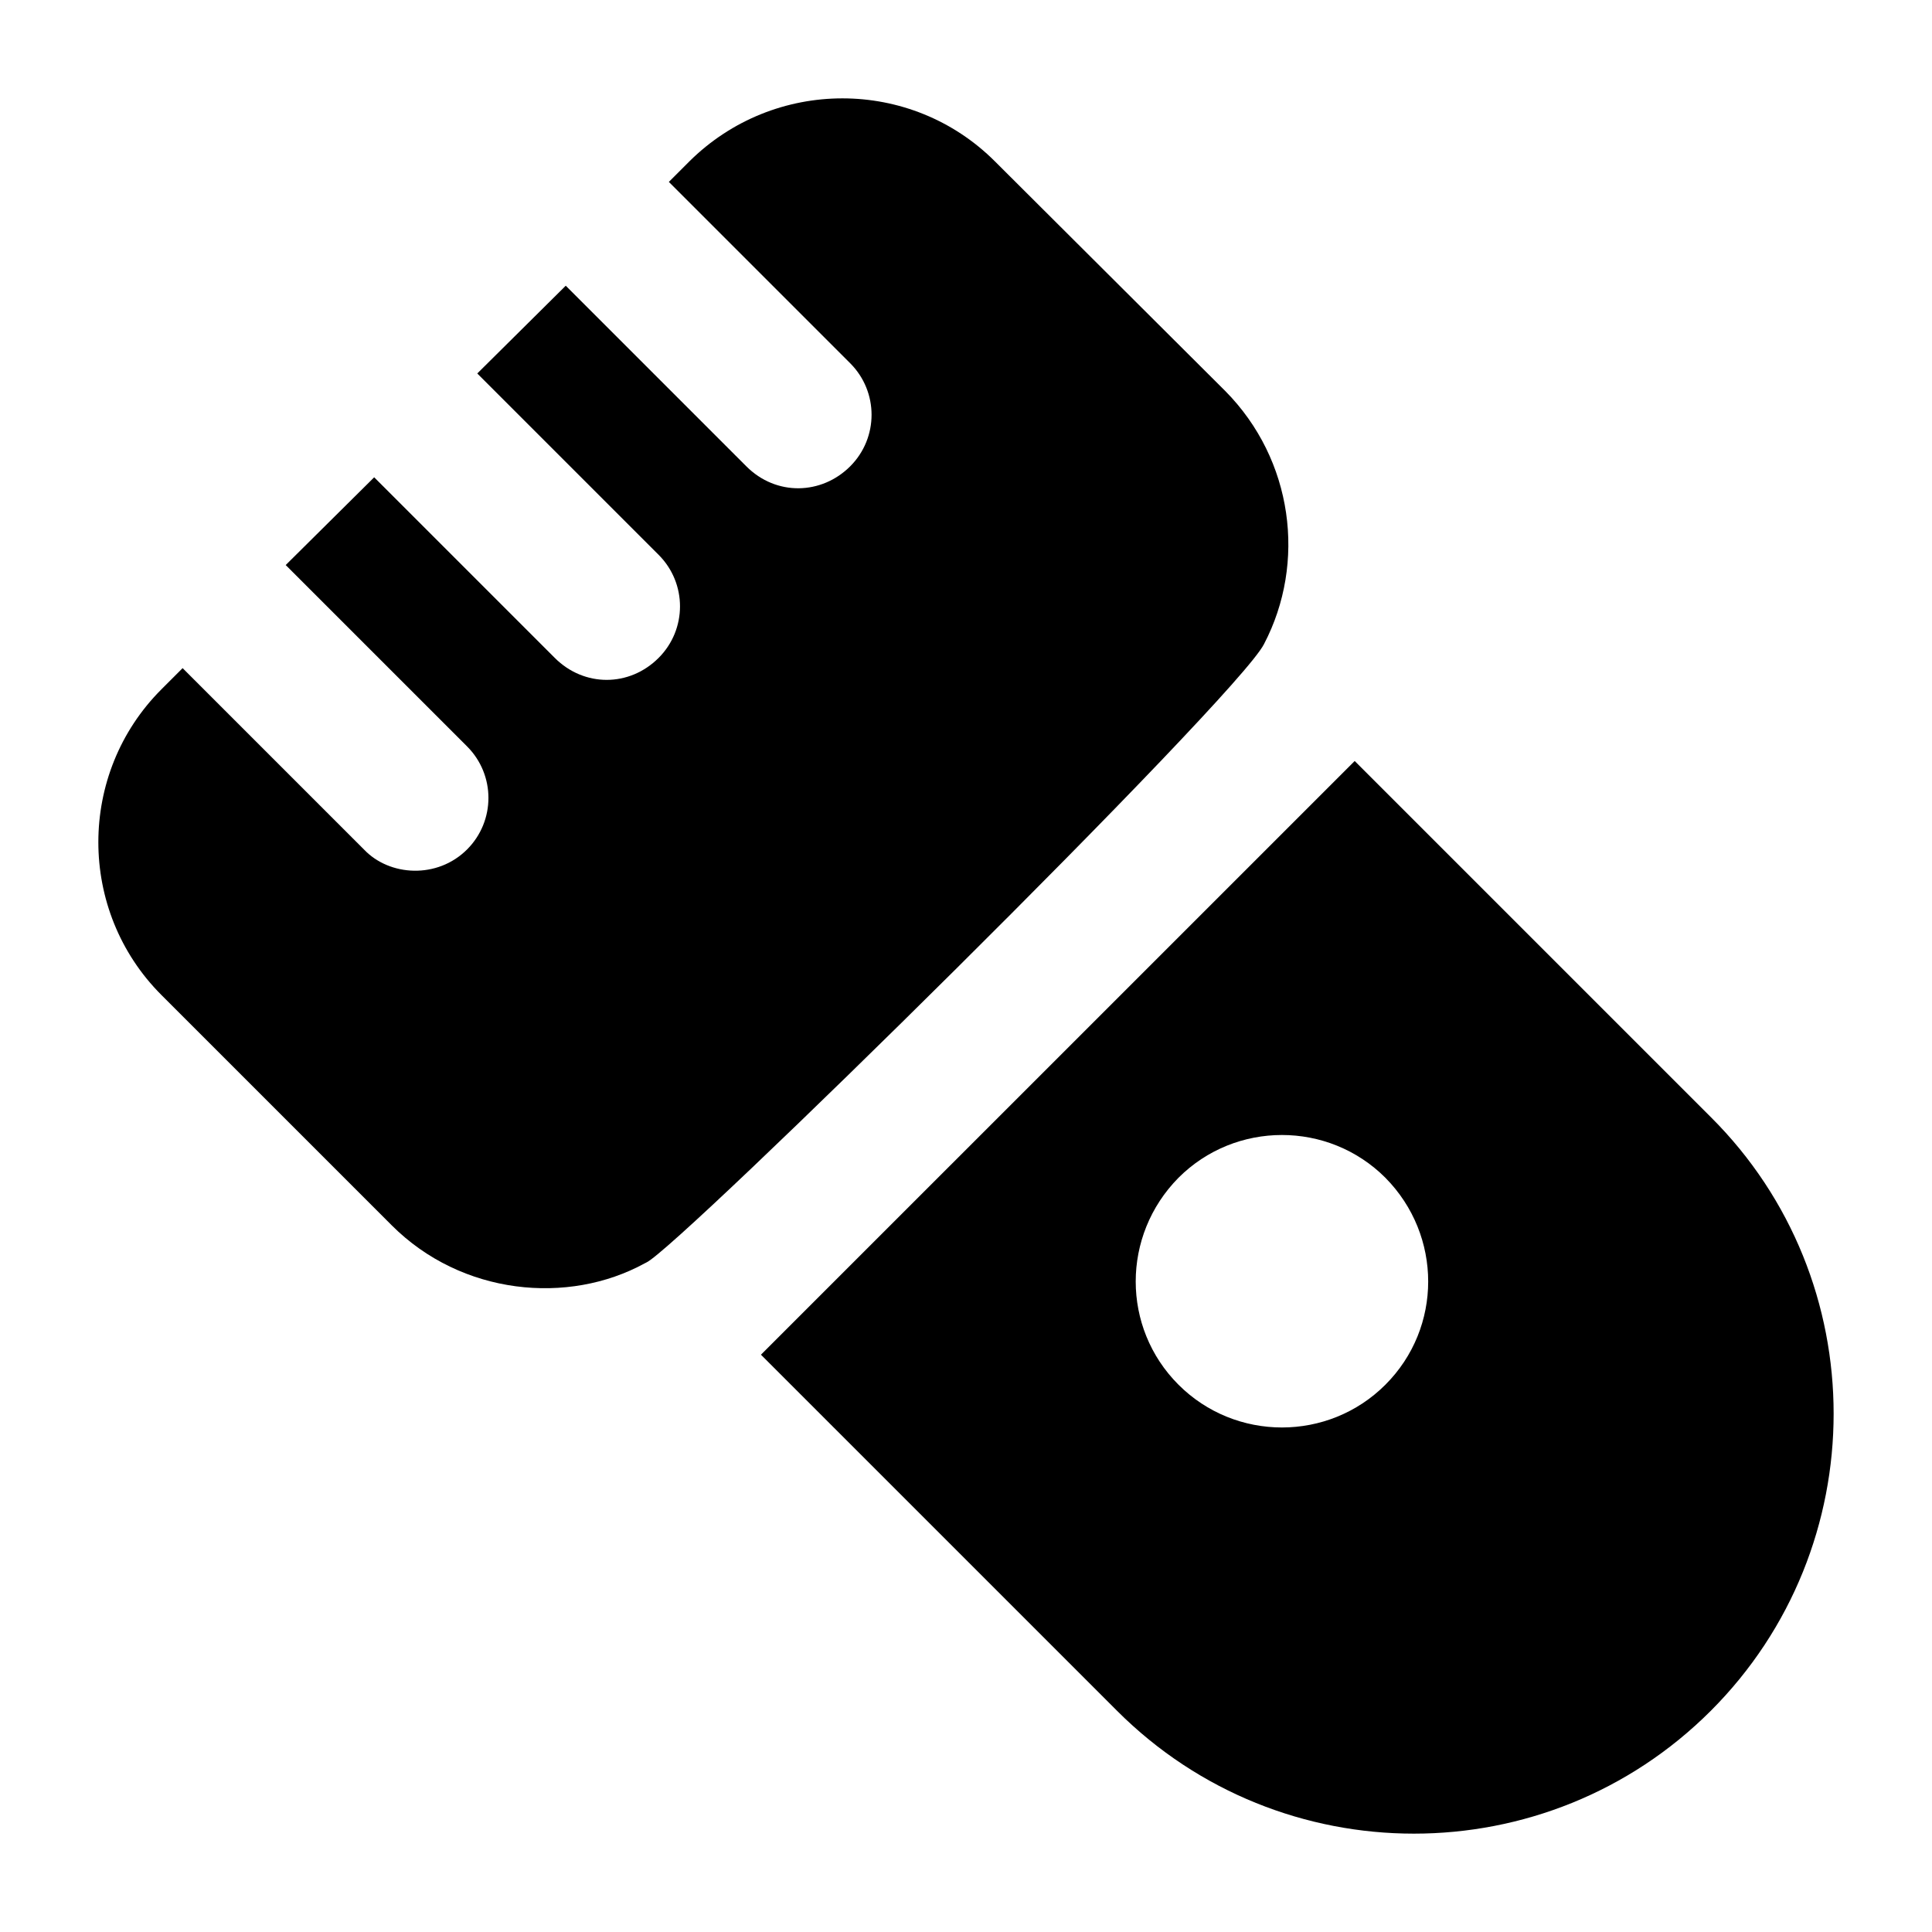
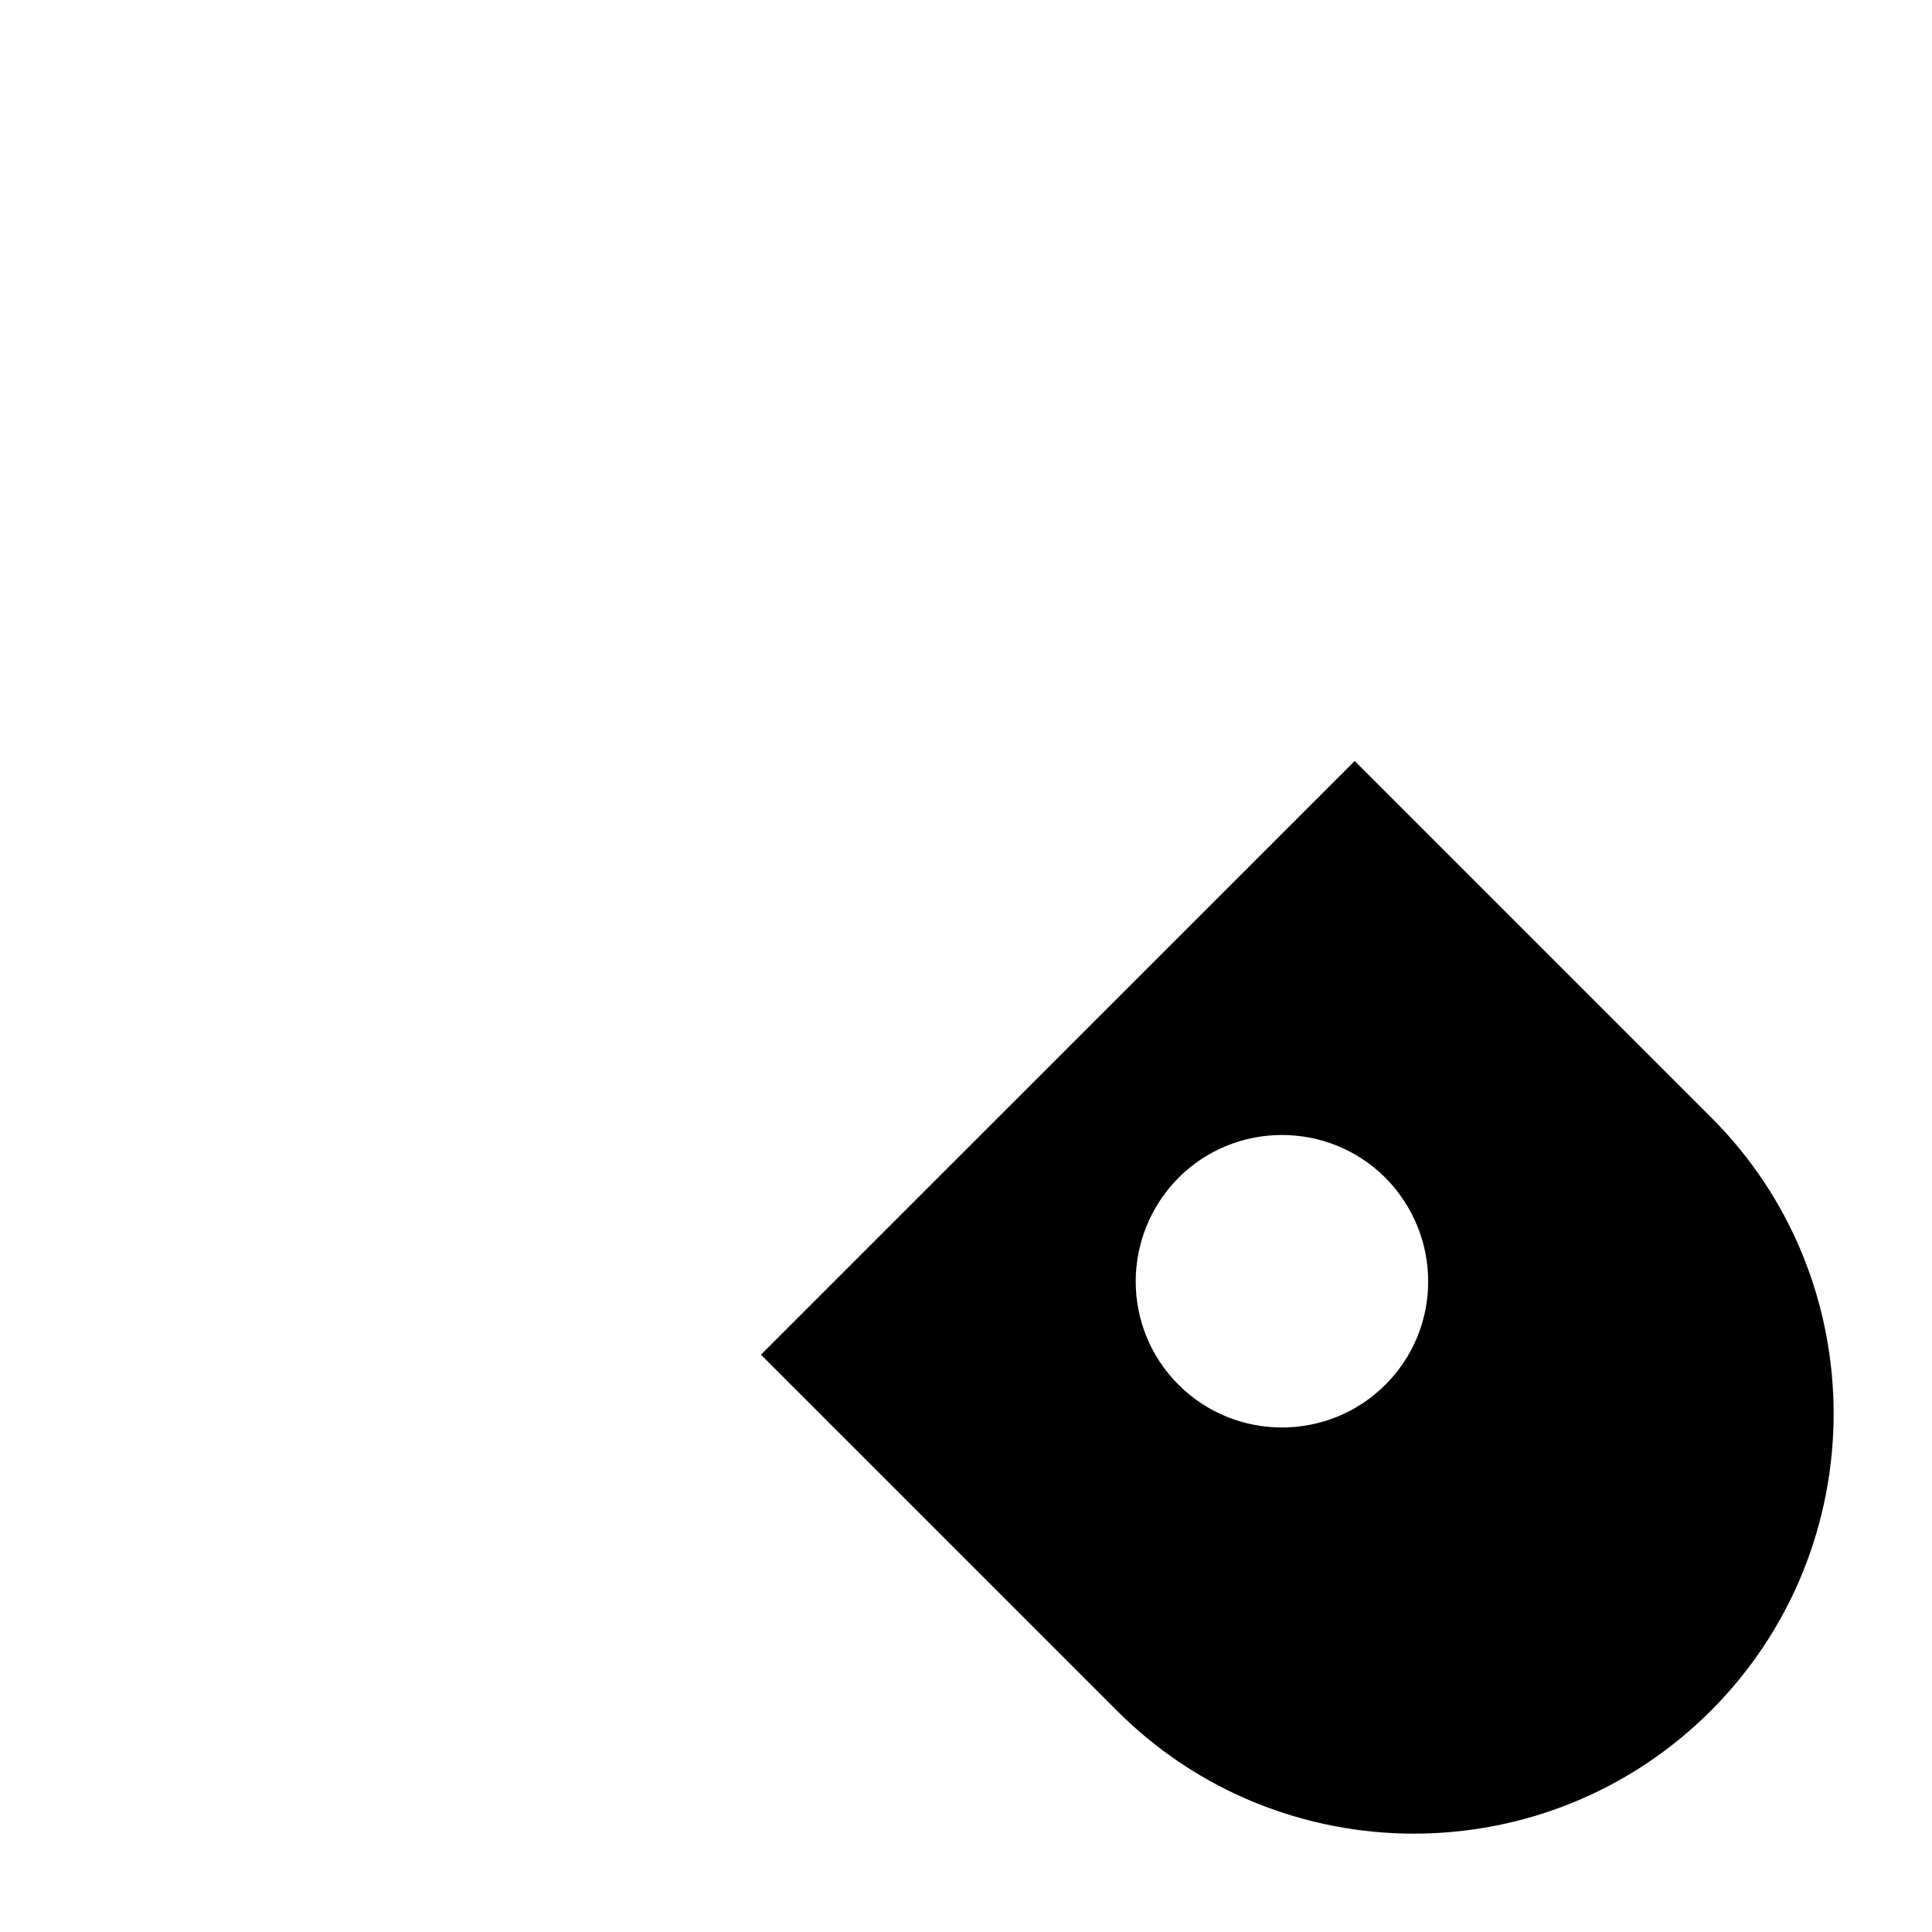
<svg xmlns="http://www.w3.org/2000/svg" fill="#000000" width="800px" height="800px" version="1.1" viewBox="144 144 512 512">
  <g>
-     <path d="m597.38 440.04-94.371-94.367-157.35 157.34 94.371 94.367c43.41 43.406 113.93 43.406 157.35 0 43.402-43.406 43.402-114.13 0-157.34zm-86.234 70.922c-15.113 15.113-39.719 15.113-54.836 0-15.113-15.113-15.113-39.531 0-54.84 15.113-15.113 39.719-15.113 54.836 0 15.117 15.309 15.117 39.727 0 54.84z" />
-     <path d="m186.77 407.68 61.043 61.043c18.527 18.531 46.773 21.184 67.043 10.074l0.387-0.195c8.133-3.484 156.69-149.86 163.74-163.93 11.242-21.508 7.75-48.832-10.27-67.047l-61.035-60.844c-22.285-22.285-58.52-22.285-81 0l-5.426 5.426 48.055 48.055c7.555 7.555 7.555 19.766 0 27.32-7.543 7.539-19.562 7.961-27.52 0l-47.859-47.863-23.445 23.254 48.055 48.055c7.559 7.559 7.559 19.766 0 27.324-7.758 7.758-19.75 7.766-27.516 0l-47.859-47.863-23.449 23.254 48.059 48.055c7.555 7.555 7.555 19.766 0 27.32-7.856 7.848-20.527 7.16-27.324 0l-48.055-48.055-5.621 5.621c-22.281 22.285-22.281 58.715 0 80.996z" />
+     <path d="m597.38 440.04-94.371-94.367-157.35 157.34 94.371 94.367c43.41 43.406 113.93 43.406 157.35 0 43.402-43.406 43.402-114.13 0-157.34m-86.234 70.922c-15.113 15.113-39.719 15.113-54.836 0-15.113-15.113-15.113-39.531 0-54.84 15.113-15.113 39.719-15.113 54.836 0 15.117 15.309 15.117 39.727 0 54.84z" />
  </g>
</svg>